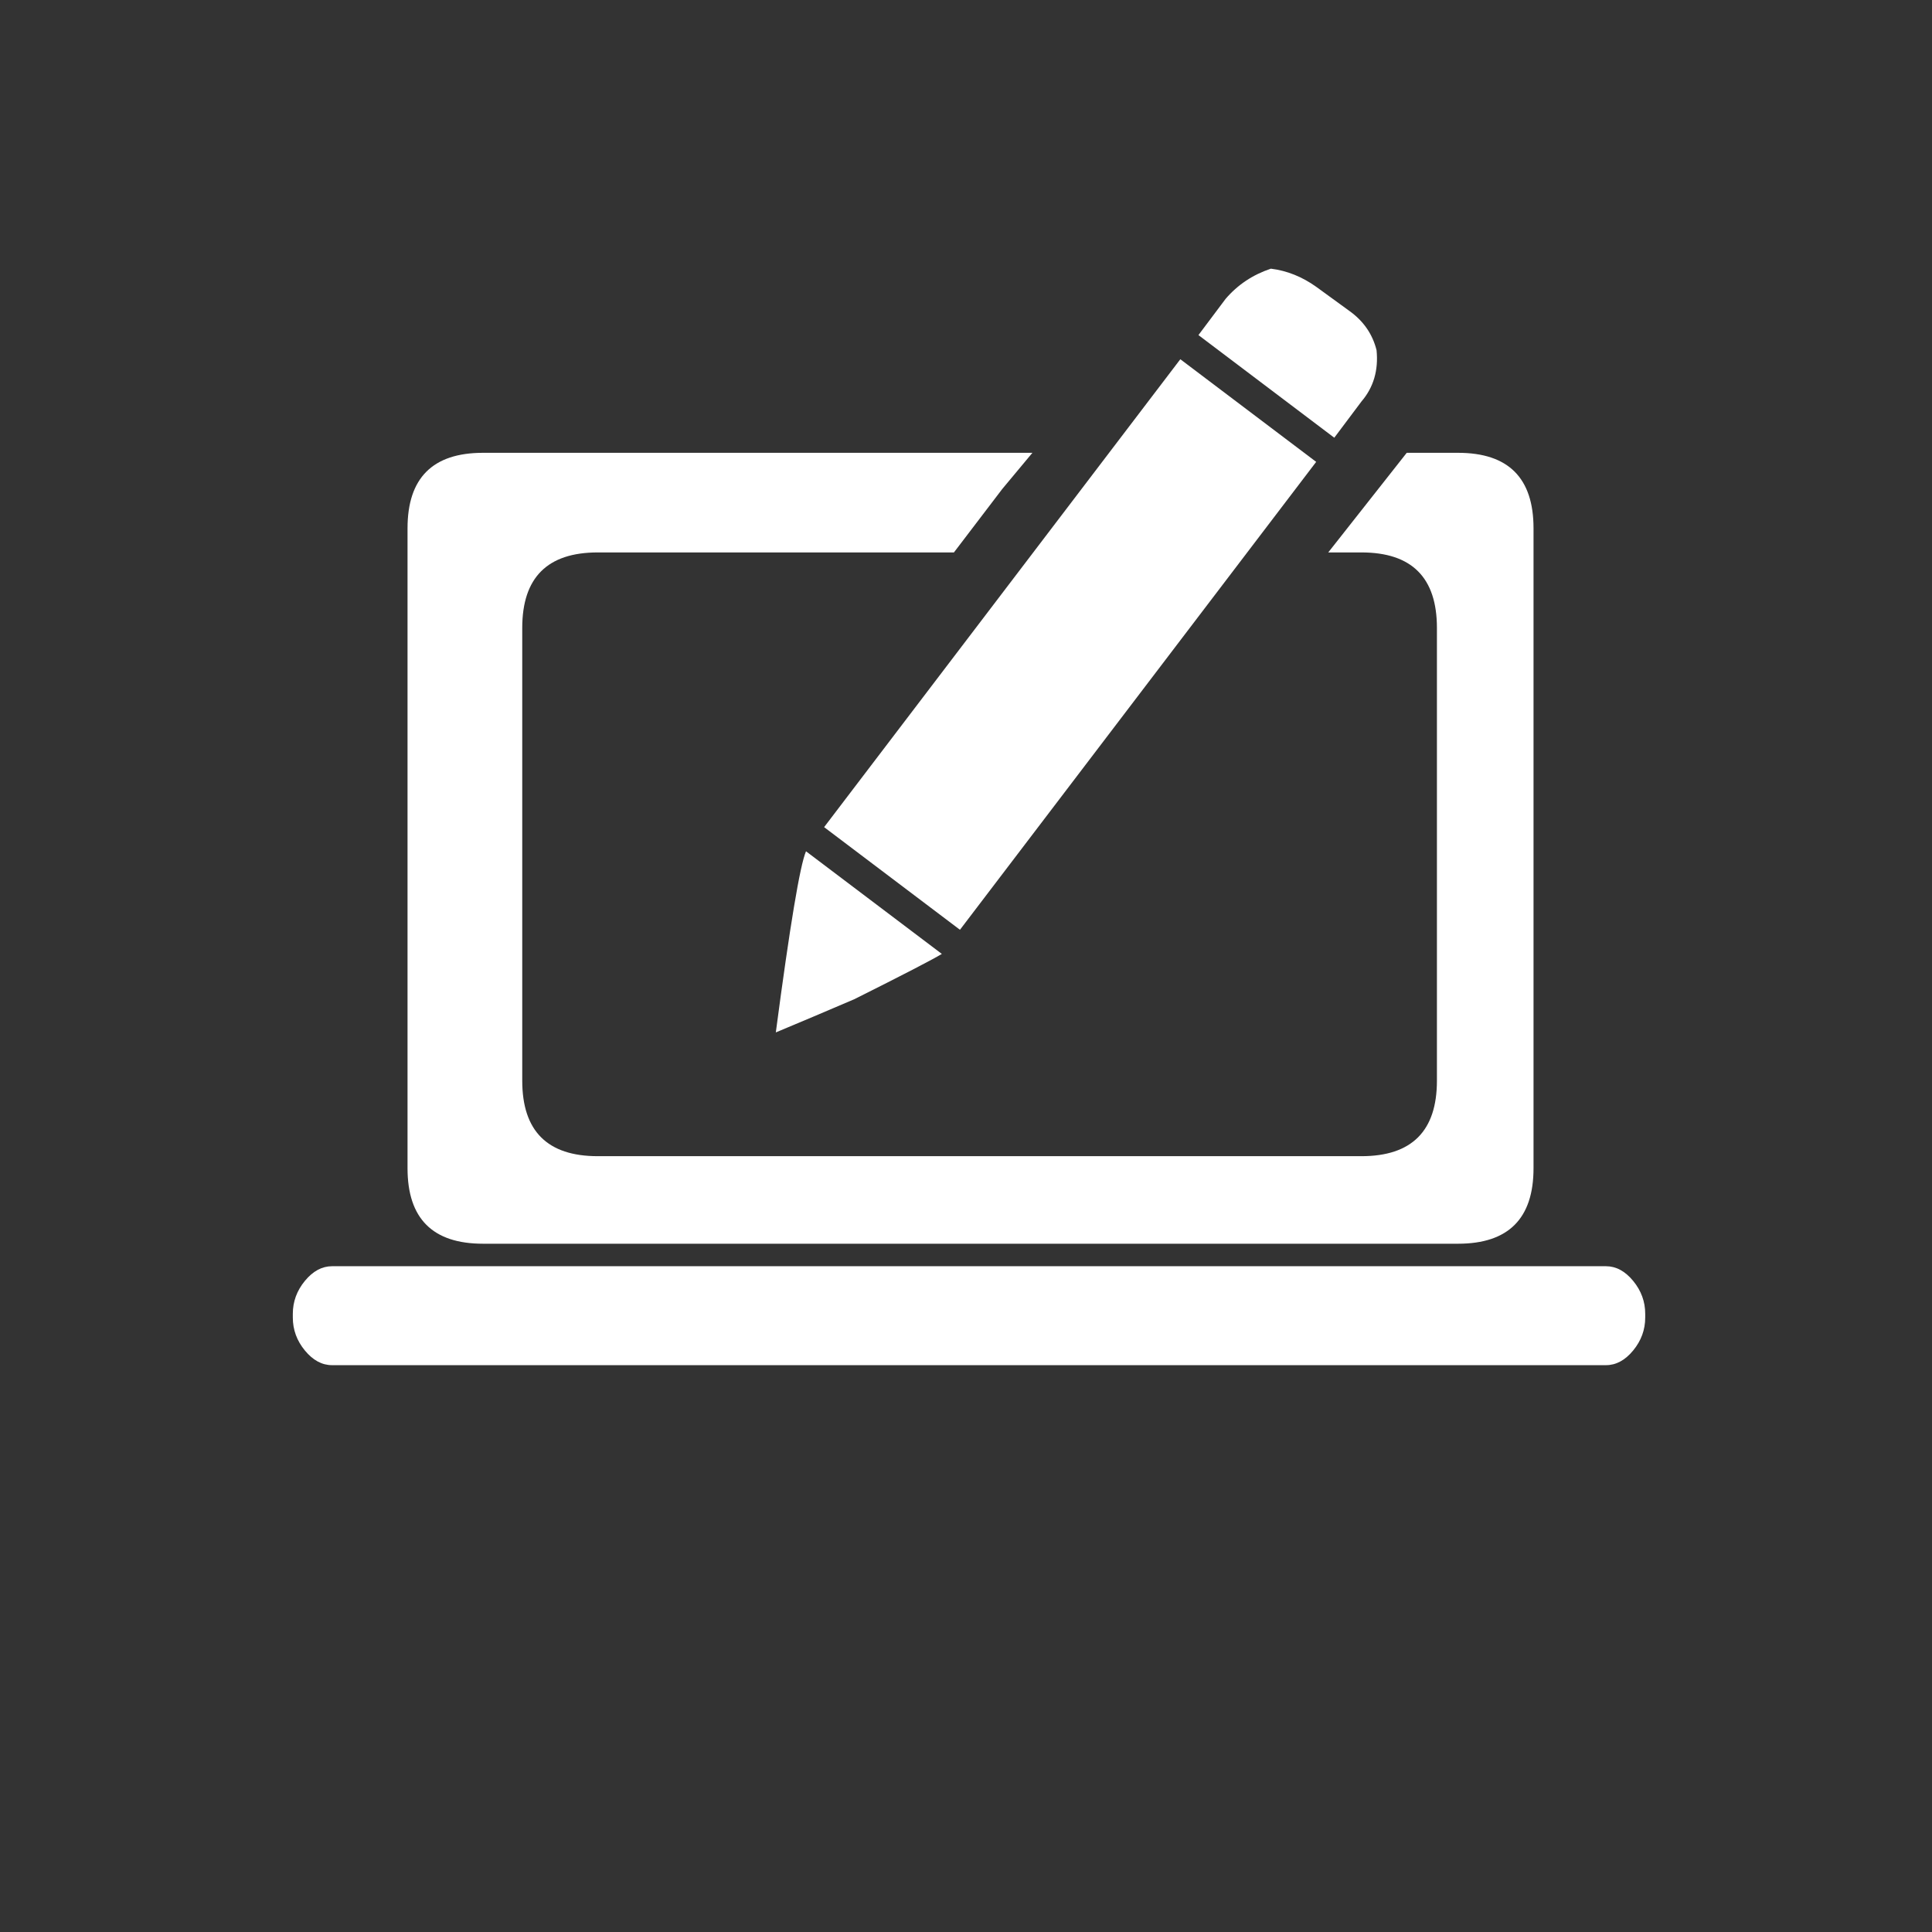
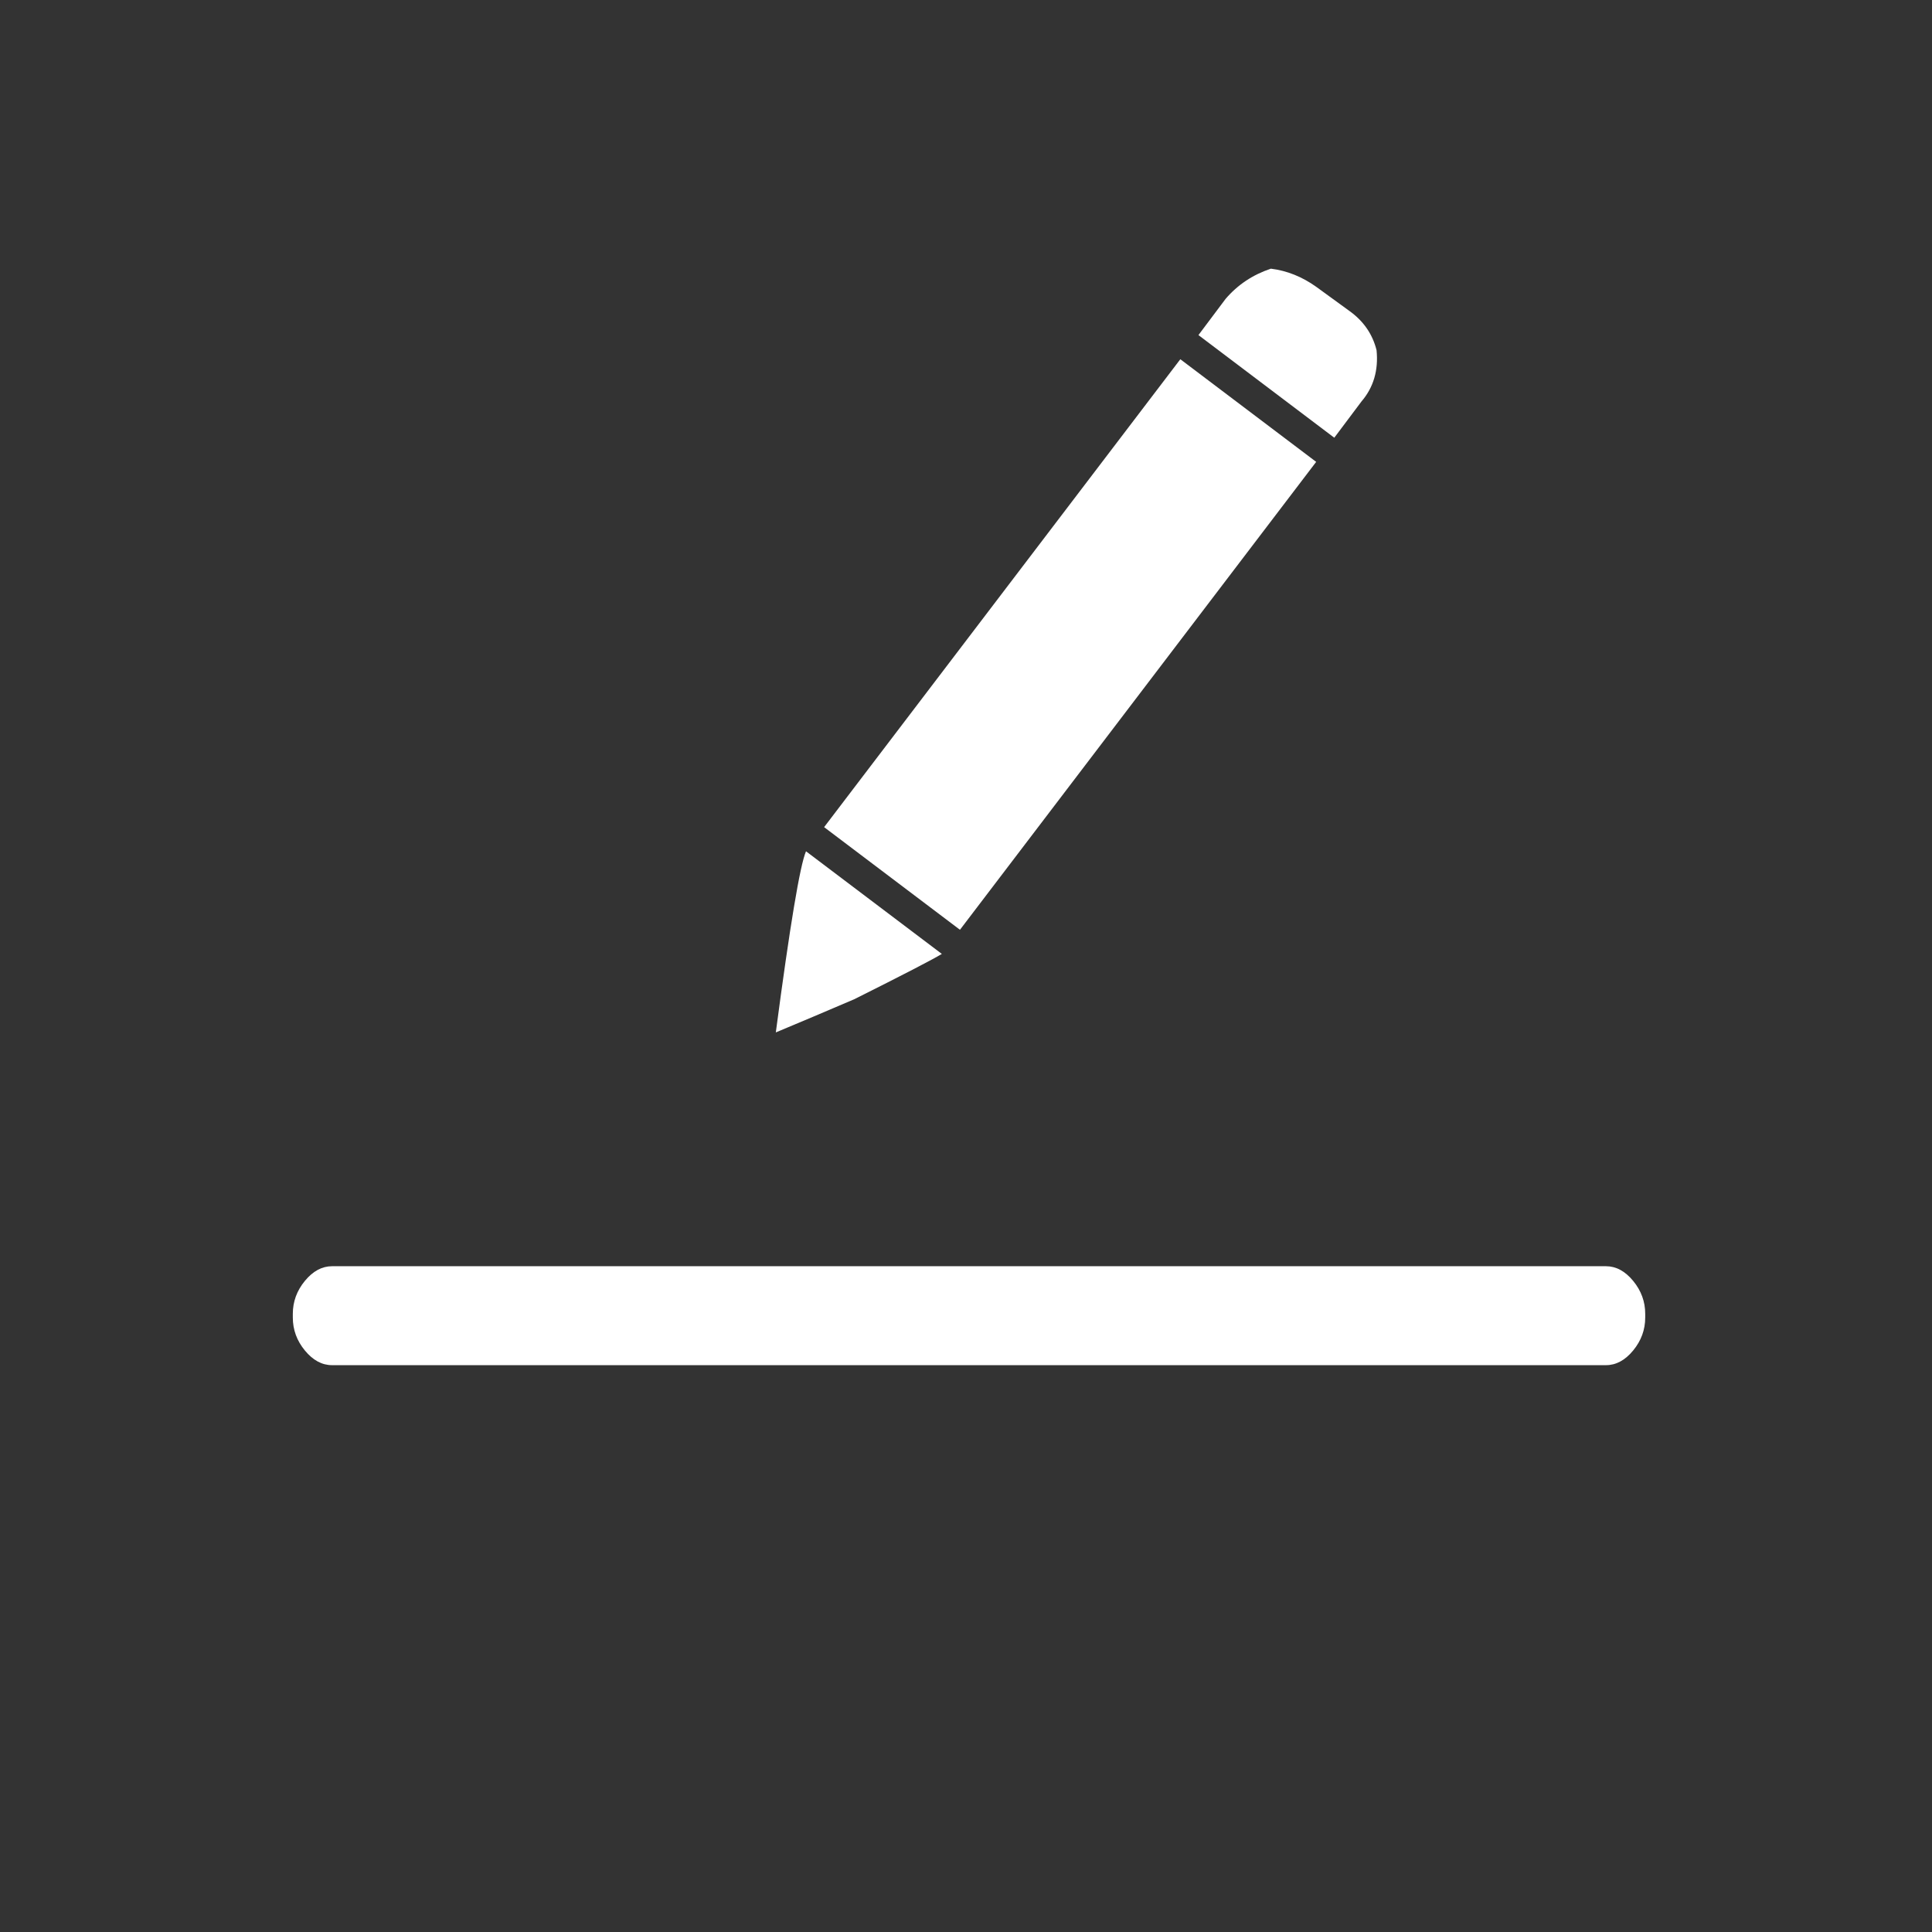
<svg xmlns="http://www.w3.org/2000/svg" xmlns:xlink="http://www.w3.org/1999/xlink" version="1.1" preserveAspectRatio="none" x="0px" y="0px" width="32px" height="32px" viewBox="0 0 32 32">
  <rect x="0" y="0" width="32" height="32" fill="#333333" stroke="none" />
  <defs>
    <g id="Layer1_0_FILL">
-       <path fill="#FFFFFF" stroke="none" d=" M 25.4 8.75 Q 25.4 7.5 24.15 7.5 L 23.3 7.5 22 9.15 22.55 9.15 Q 23.8 9.15 23.8 10.4 L 23.8 17.9 Q 23.8 19.15 22.55 19.15 L 9.9 19.15 Q 8.65 19.15 8.65 17.9 L 8.65 10.4 Q 8.65 9.15 9.9 9.15 L 15.8 9.15 16.6 8.1 16.6 8.1 17.1 7.5 8 7.5 Q 6.75 7.5 6.75 8.75 L 6.75 19.35 Q 6.75 20.6 8 20.6 L 24.15 20.6 Q 25.4 20.6 25.4 19.35 L 25.4 8.75 Z" />
-     </g>
+       </g>
    <g id="Layer1_0_MEMBER_0_FILL">
      <path fill="#FFFFFF" stroke="none" d=" M 27.35 21.1 Q 27.15 20.9 26.9 20.9 L 5.8 20.9 Q 5.55 20.9 5.35 21.1 5.15 21.3 5.15 21.55 L 5.15 21.6 Q 5.15 21.85 5.35 22.05 5.55 22.25 5.8 22.25 L 26.9 22.25 Q 27.15 22.25 27.35 22.05 27.55 21.85 27.55 21.6 L 27.55 21.55 Q 27.55 21.3 27.35 21.1 Z" />
    </g>
    <g id="Layer1_0_MEMBER_1_FILL">
      <path fill="#FFFFFF" stroke="none" d=" M 13.65 13.7 L 15.9 15.4 21.8 7.65 19.55 5.95 13.65 13.7 M 13.35 14.1 Q 13.2 14.45 12.85 17.1 13.45 16.85 14.15 16.55 15.35 15.95 15.6 15.8 L 13.35 14.1 M 22.35 5.15 L 21.8 4.75 Q 21.45 4.5 21.05 4.45 20.6 4.6 20.3 4.95 L 19.85 5.55 22.1 7.25 22.55 6.65 Q 22.85 6.3 22.8 5.8 22.7 5.4 22.35 5.15 Z" />
    </g>
  </defs>
  <g transform="matrix( 1, 0, 0, 1, 0,0) ">
    <use xlink:href="#Layer1_0_FILL" />
  </g>
  <g transform="matrix( 1, 0, 0, 1.214, -0.3,-4.4) ">
    <use xlink:href="#Layer1_0_MEMBER_0_FILL" />
  </g>
  <g transform="matrix( 1, 0, 0, 1, 0,0) ">
    <use xlink:href="#Layer1_0_MEMBER_1_FILL" />
  </g>
</svg>